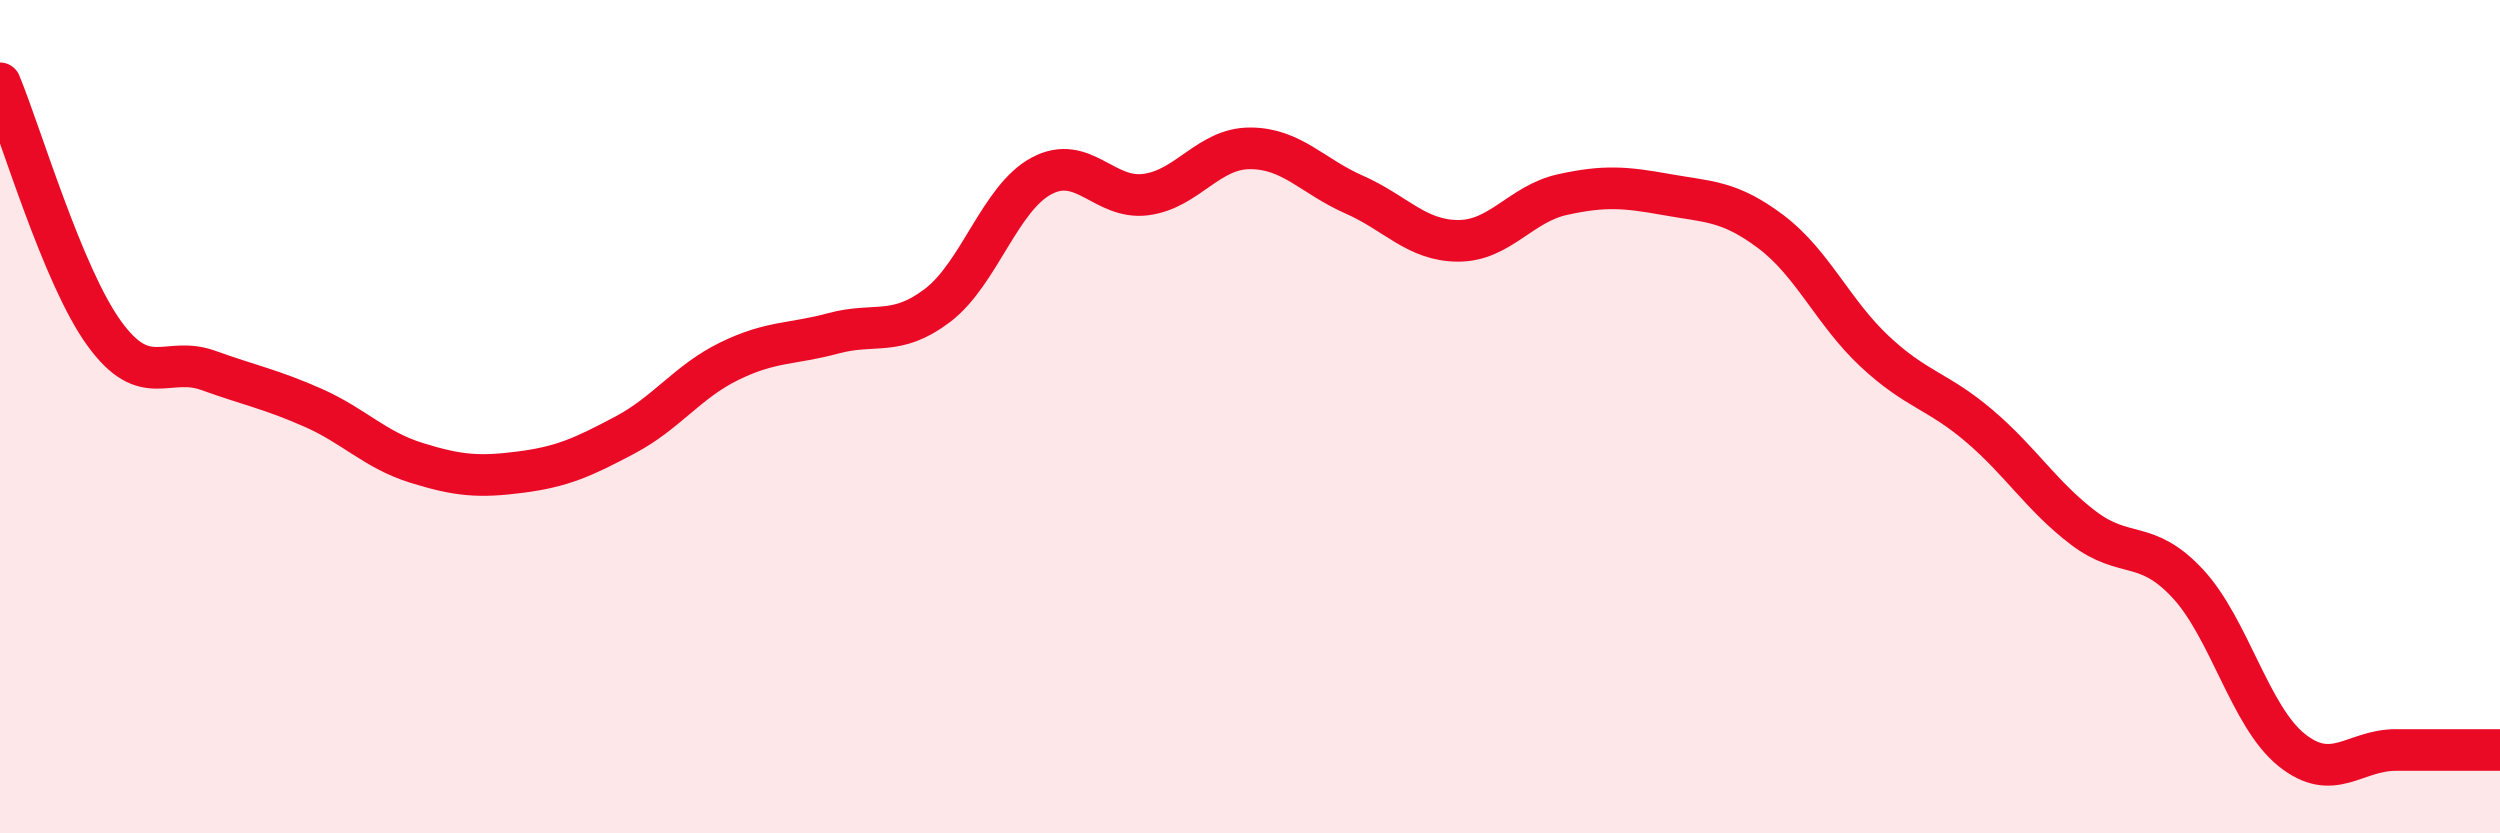
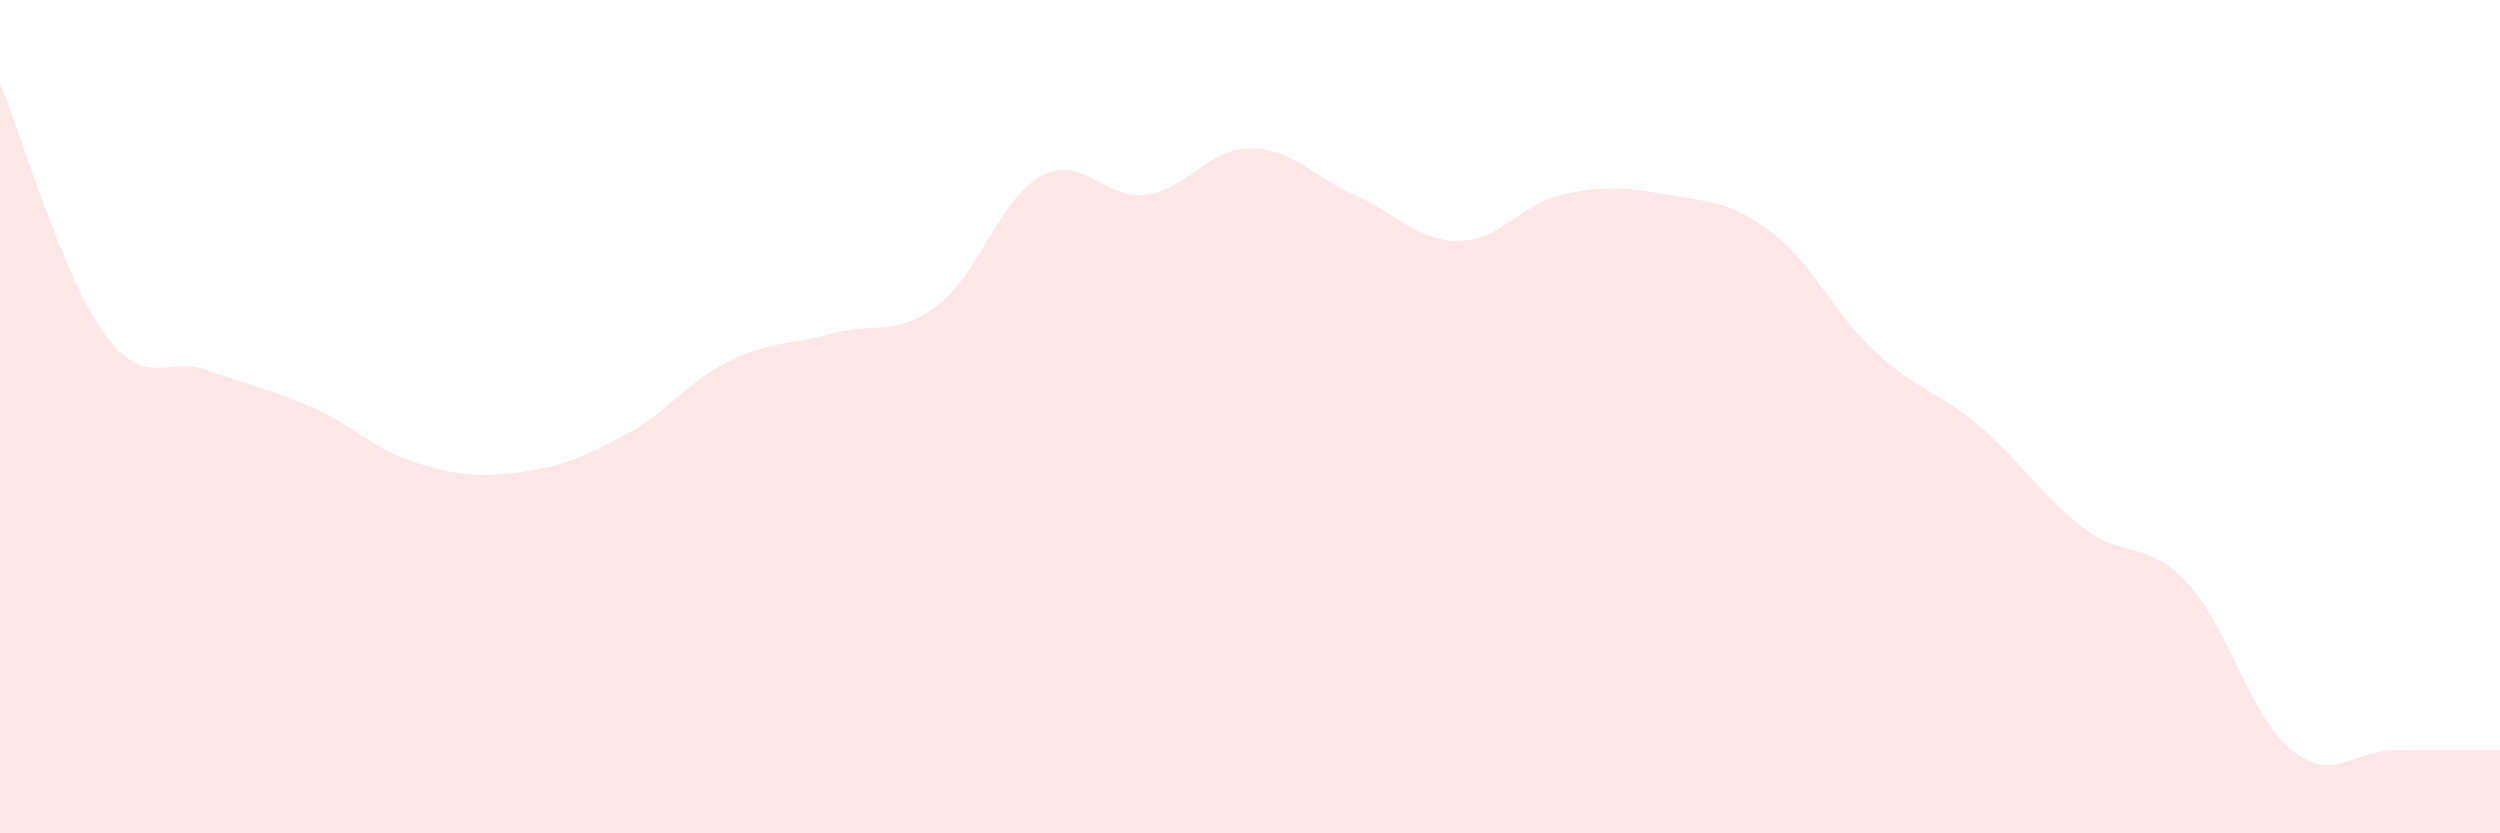
<svg xmlns="http://www.w3.org/2000/svg" width="60" height="20" viewBox="0 0 60 20">
  <path d="M 0,2 C 0.5,3.2 1.5,6.62 2.5,8 C 3.5,9.38 4,8.53 5,8.89 C 6,9.25 6.5,9.34 7.5,9.78 C 8.5,10.22 9,10.8 10,11.11 C 11,11.42 11.5,11.46 12.5,11.33 C 13.5,11.2 14,10.97 15,10.44 C 16,9.91 16.5,9.16 17.5,8.67 C 18.5,8.18 19,8.27 20,8 C 21,7.73 21.5,8.09 22.5,7.33 C 23.5,6.57 24,4.75 25,4.22 C 26,3.69 26.5,4.8 27.5,4.67 C 28.5,4.54 29,3.56 30,3.56 C 31,3.56 31.5,4.23 32.5,4.67 C 33.5,5.11 34,5.78 35,5.78 C 36,5.78 36.5,4.89 37.5,4.67 C 38.5,4.45 39,4.49 40,4.67 C 41,4.85 41.5,4.81 42.5,5.56 C 43.5,6.31 44,7.51 45,8.44 C 46,9.37 46.5,9.37 47.5,10.22 C 48.5,11.07 49,11.91 50,12.67 C 51,13.43 51.5,12.93 52.5,14 C 53.5,15.07 54,17.2 55,18 C 56,18.8 56.5,18 57.5,18 C 58.5,18 59.5,18 60,18L60 20L0 20Z" fill="#EB0A25" opacity="0.1" stroke-linecap="round" stroke-linejoin="round" />
-   <path d="M 0,2 C 0.5,3.2 1.5,6.62 2.5,8 C 3.5,9.38 4,8.53 5,8.89 C 6,9.25 6.5,9.34 7.5,9.78 C 8.5,10.22 9,10.8 10,11.11 C 11,11.42 11.5,11.46 12.5,11.33 C 13.5,11.2 14,10.97 15,10.44 C 16,9.91 16.5,9.16 17.5,8.67 C 18.5,8.18 19,8.27 20,8 C 21,7.73 21.5,8.09 22.5,7.33 C 23.5,6.57 24,4.75 25,4.22 C 26,3.69 26.5,4.8 27.5,4.67 C 28.5,4.54 29,3.56 30,3.56 C 31,3.56 31.5,4.23 32.5,4.67 C 33.5,5.11 34,5.78 35,5.78 C 36,5.78 36.5,4.89 37.5,4.67 C 38.5,4.45 39,4.49 40,4.67 C 41,4.85 41.5,4.81 42.5,5.56 C 43.5,6.31 44,7.51 45,8.44 C 46,9.37 46.5,9.37 47.5,10.22 C 48.5,11.07 49,11.91 50,12.67 C 51,13.43 51.5,12.93 52.5,14 C 53.5,15.07 54,17.2 55,18 C 56,18.8 56.5,18 57.5,18 C 58.5,18 59.5,18 60,18" stroke="#EB0A25" stroke-width="1" fill="none" stroke-linecap="round" stroke-linejoin="round" />
</svg>